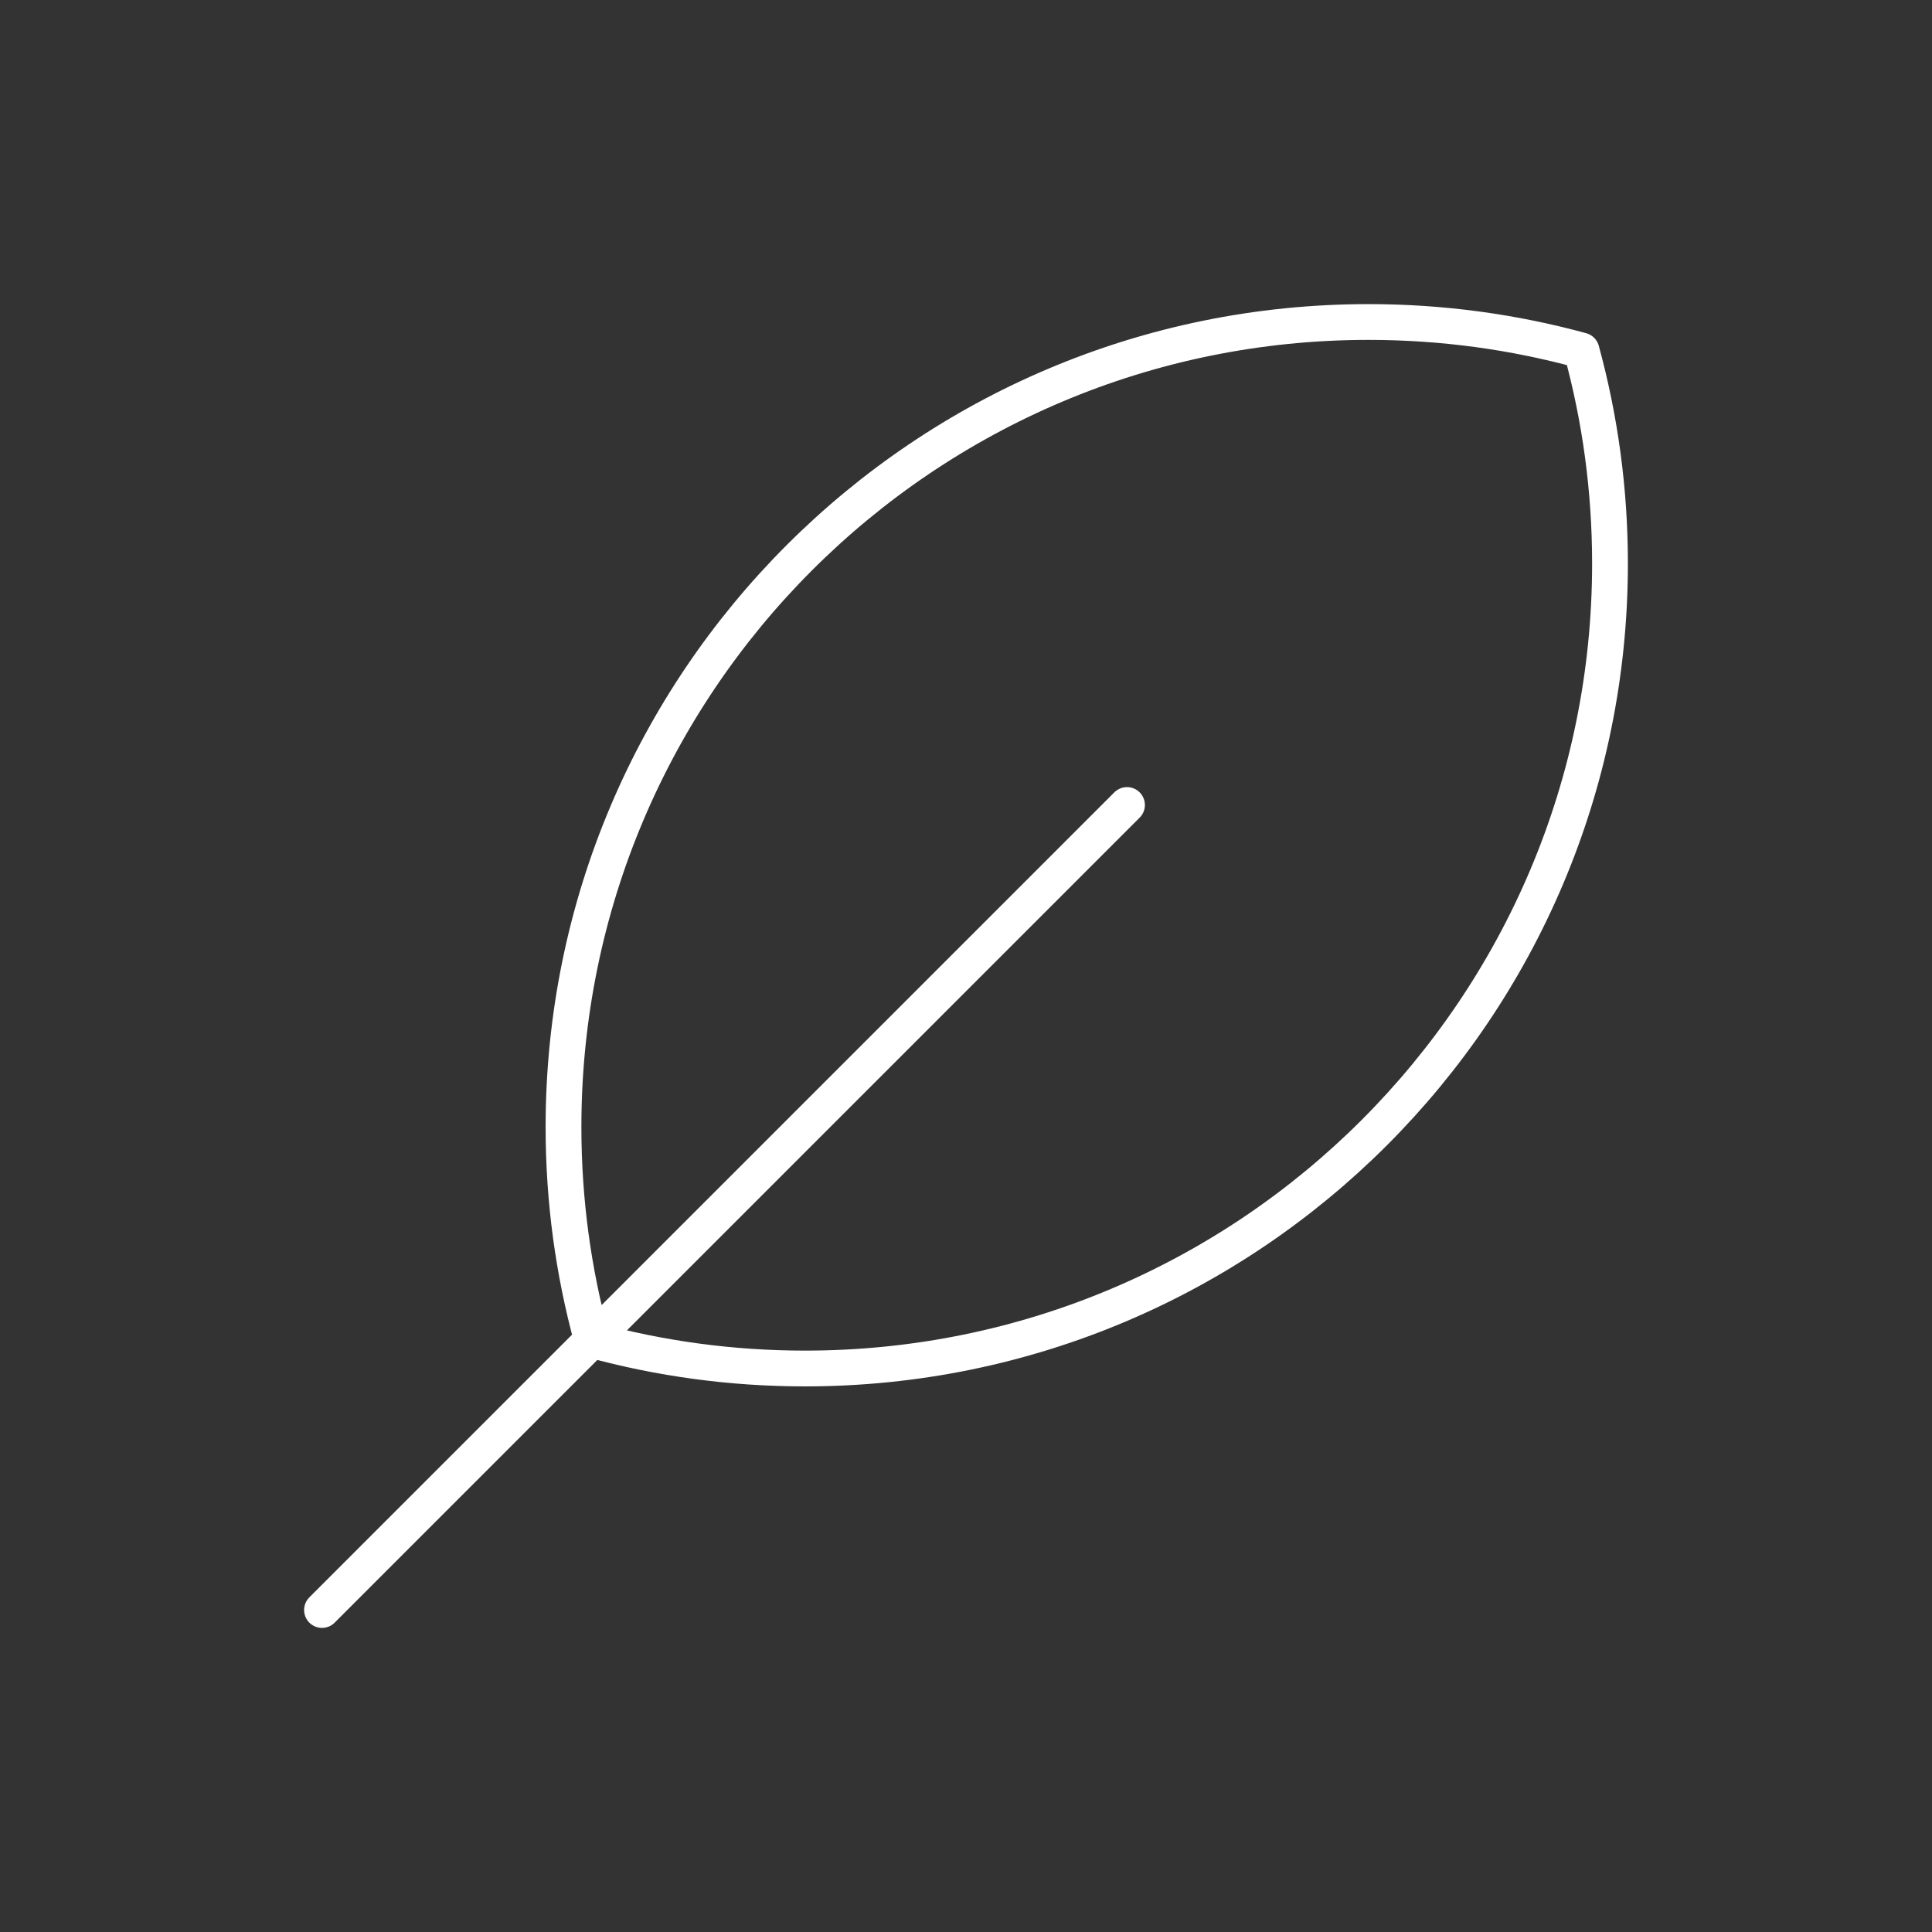
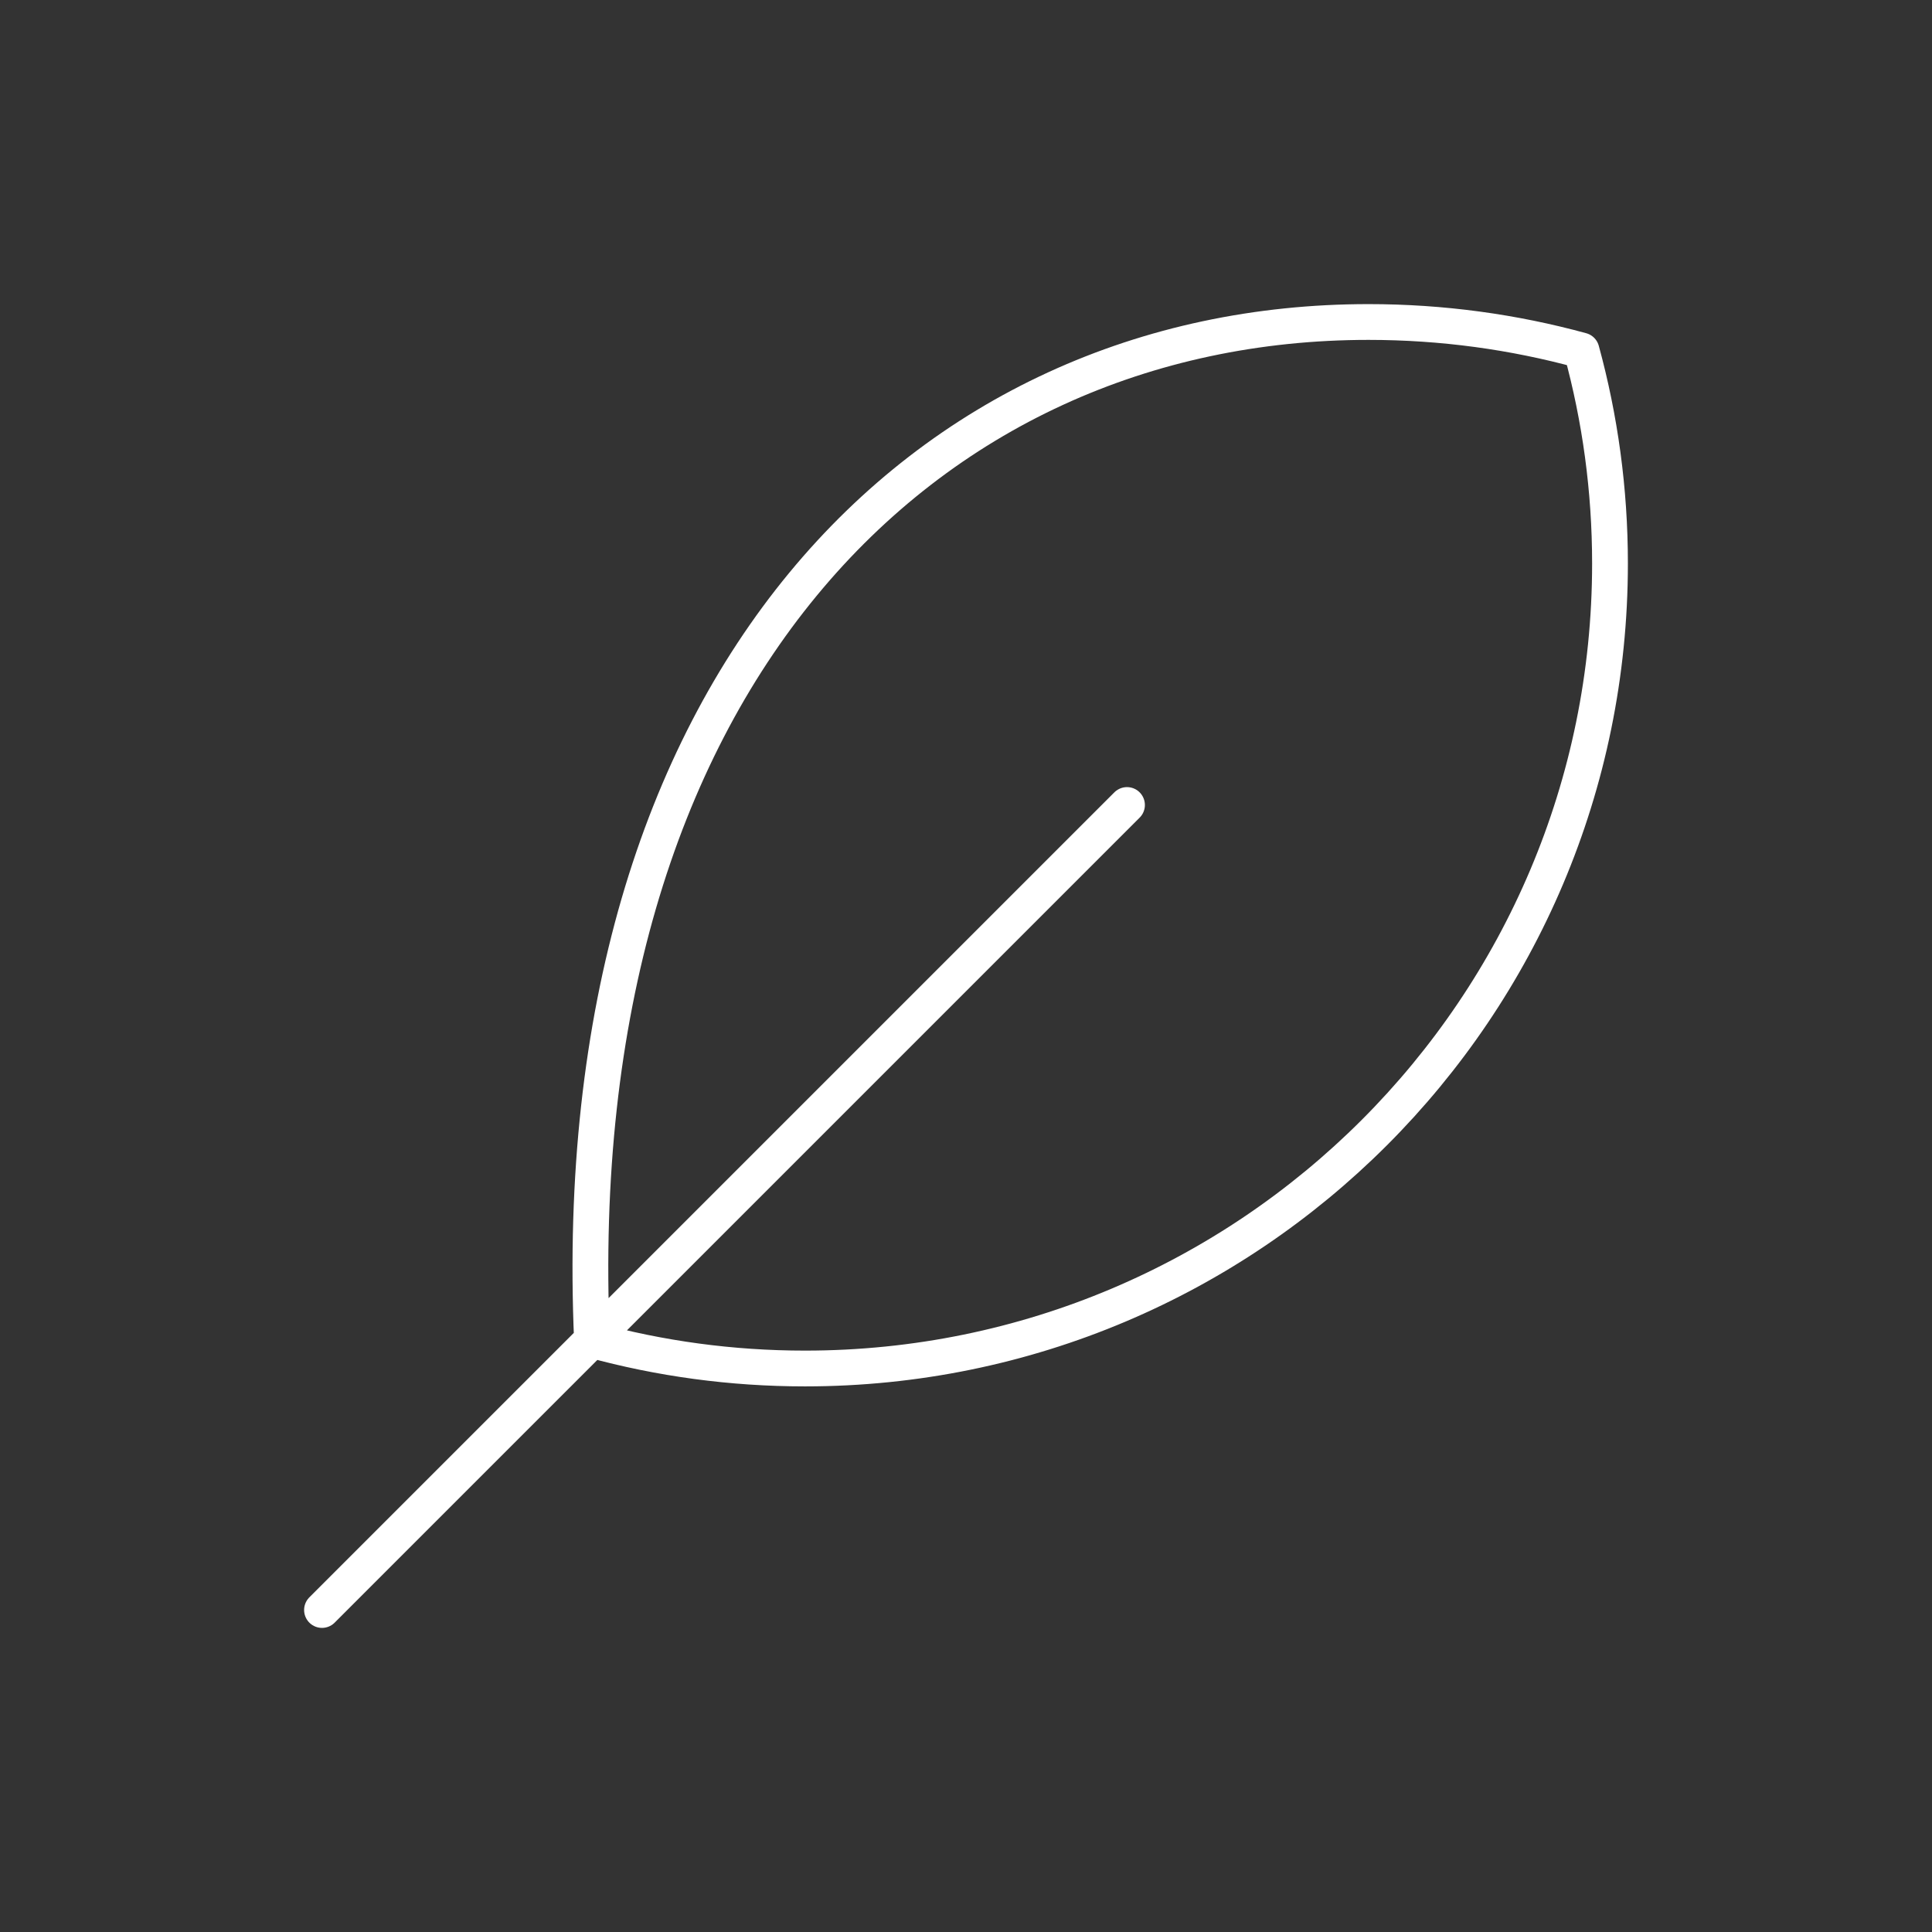
<svg xmlns="http://www.w3.org/2000/svg" width="54" height="54" viewBox="0 0 54 54" fill="none">
  <rect x="0" y="0" width="54" height="54" fill="#333333" stroke="none" />
-   <path d="M31.5 22.5L9 45M45 15.75C45 28.176 34.926 38.25 22.5 38.25C20.439 38.25 18.443 37.973 16.546 37.454C16.027 35.557 15.75 33.561 15.75 31.5C15.75 19.074 25.824 9 38.25 9C40.311 9 42.307 9.277 44.204 9.796C44.723 11.693 45 13.689 45 15.75Z" stroke="white" stroke-linecap="round" stroke-linejoin="round" />
+   <path d="M31.5 22.5L9 45M45 15.75C45 28.176 34.926 38.25 22.5 38.25C20.439 38.25 18.443 37.973 16.546 37.454C15.75 19.074 25.824 9 38.25 9C40.311 9 42.307 9.277 44.204 9.796C44.723 11.693 45 13.689 45 15.75Z" stroke="white" stroke-linecap="round" stroke-linejoin="round" />
</svg>